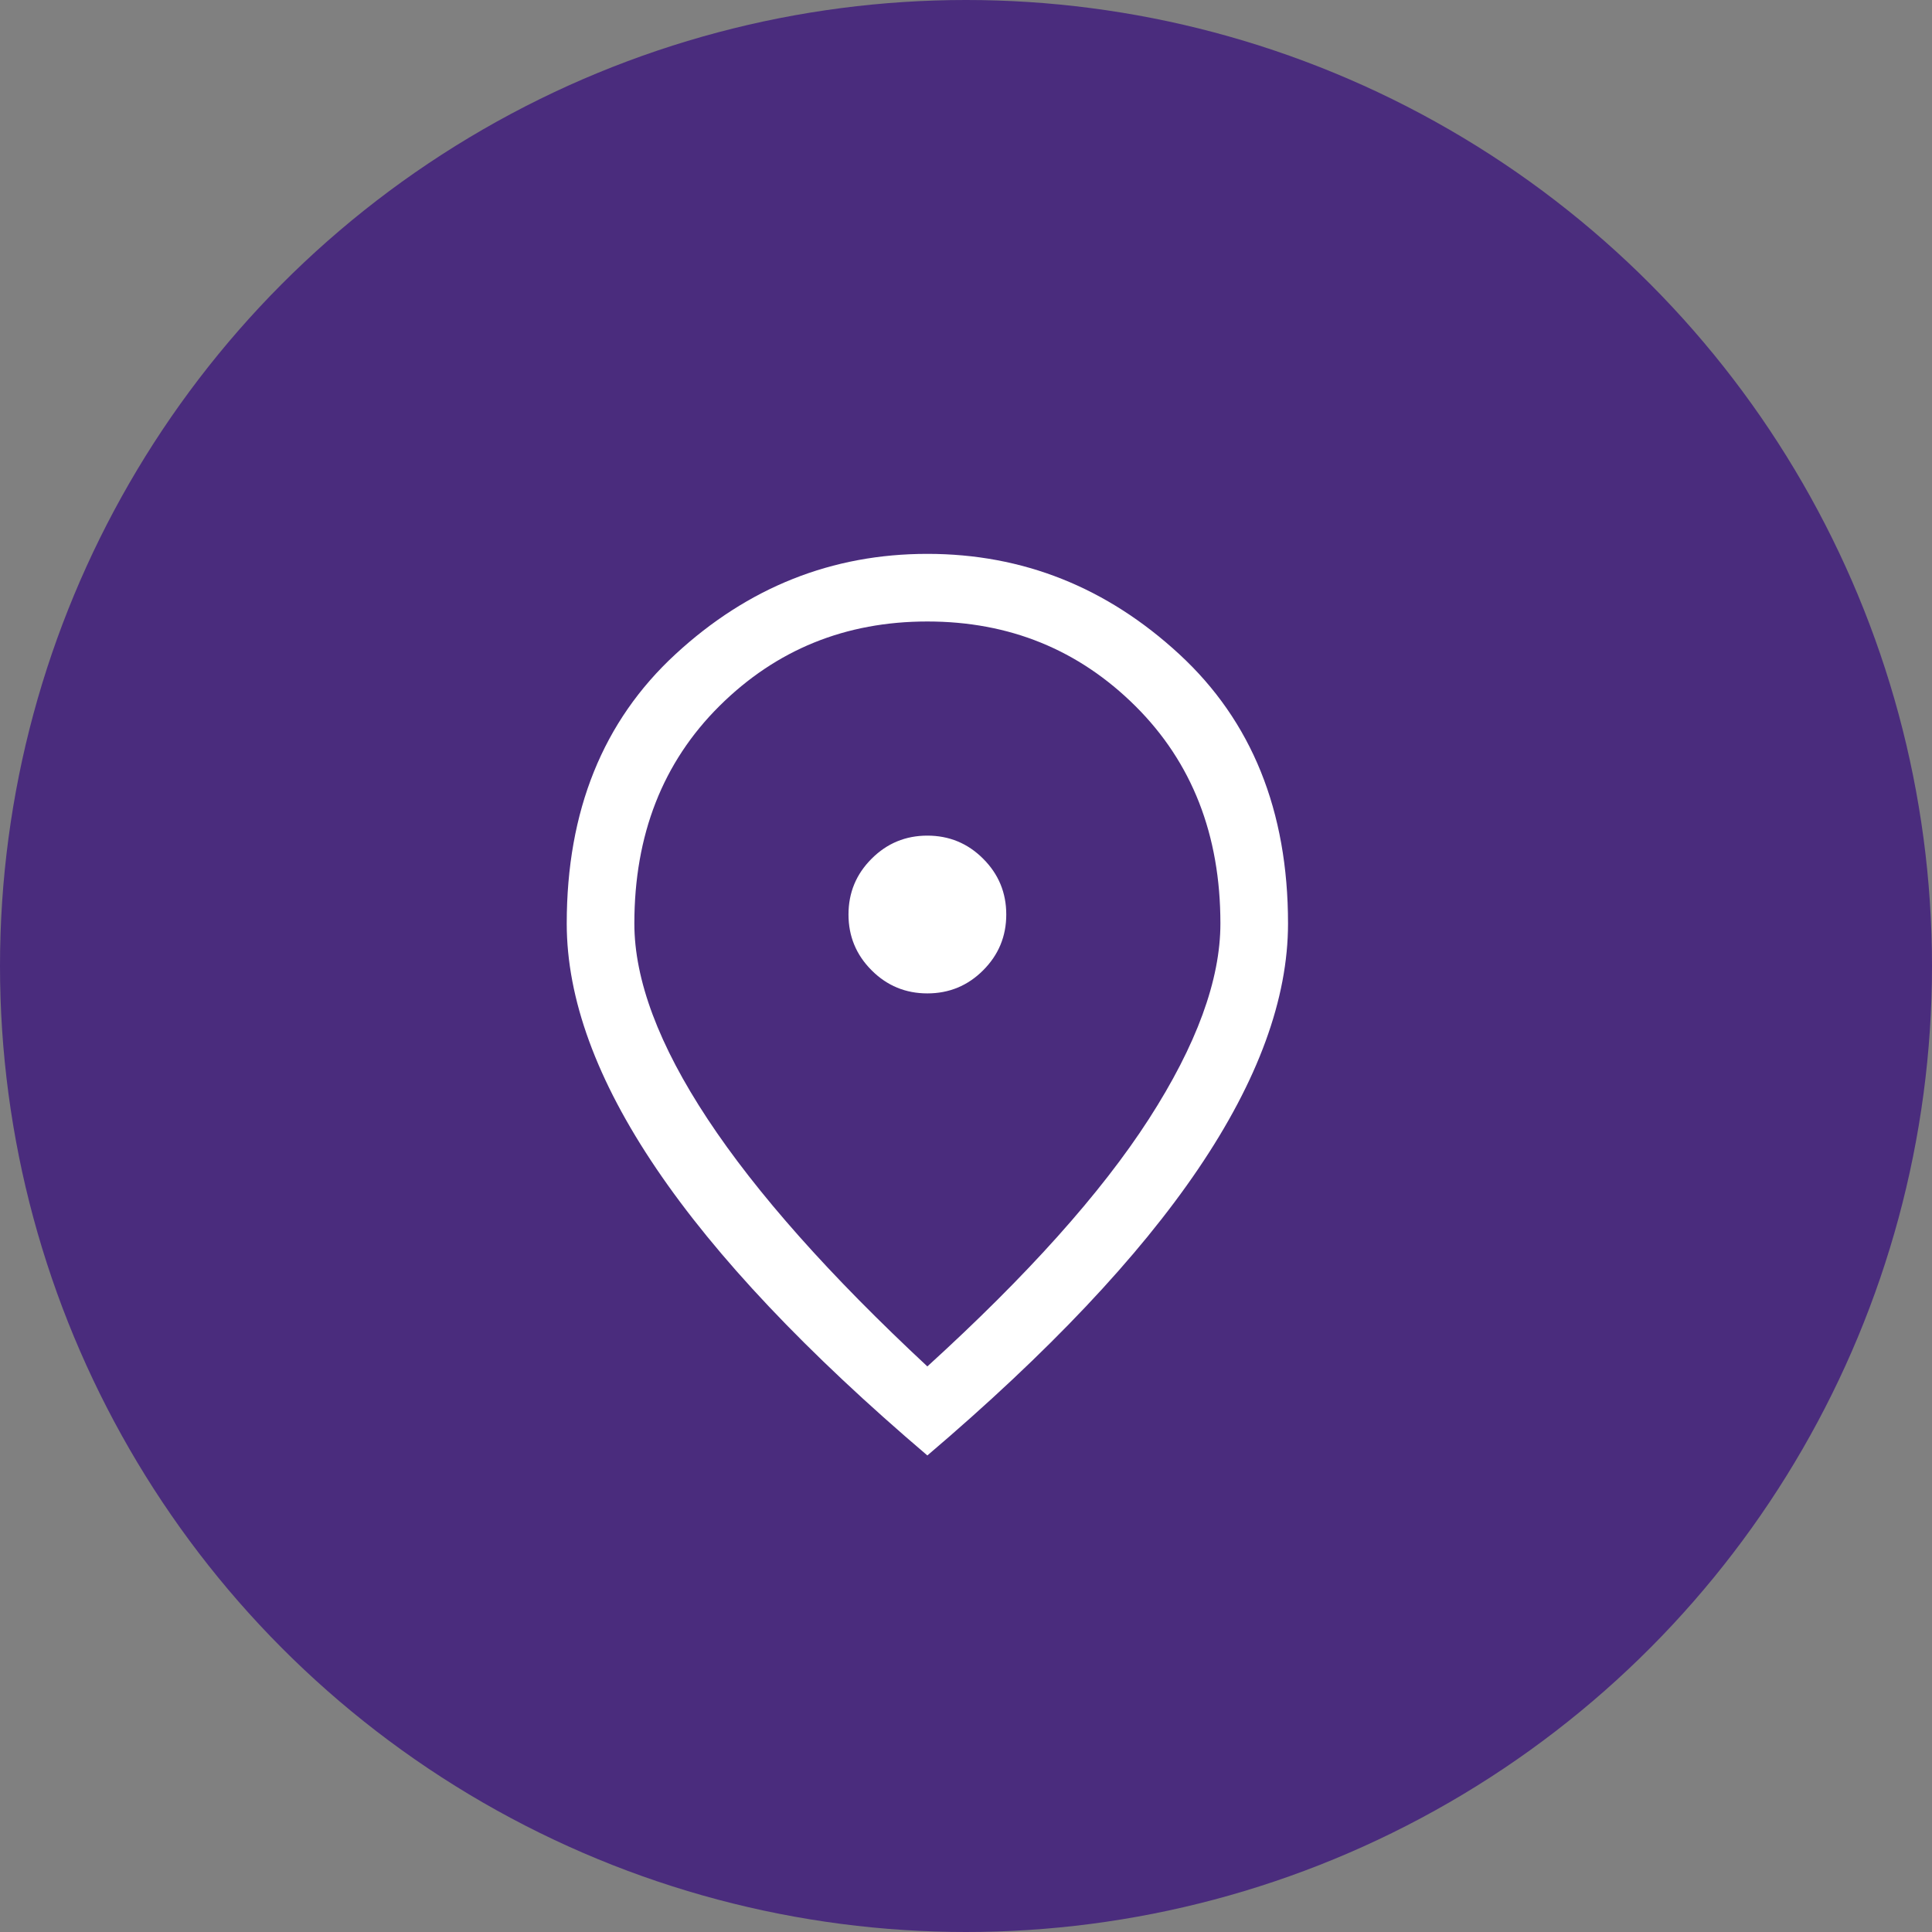
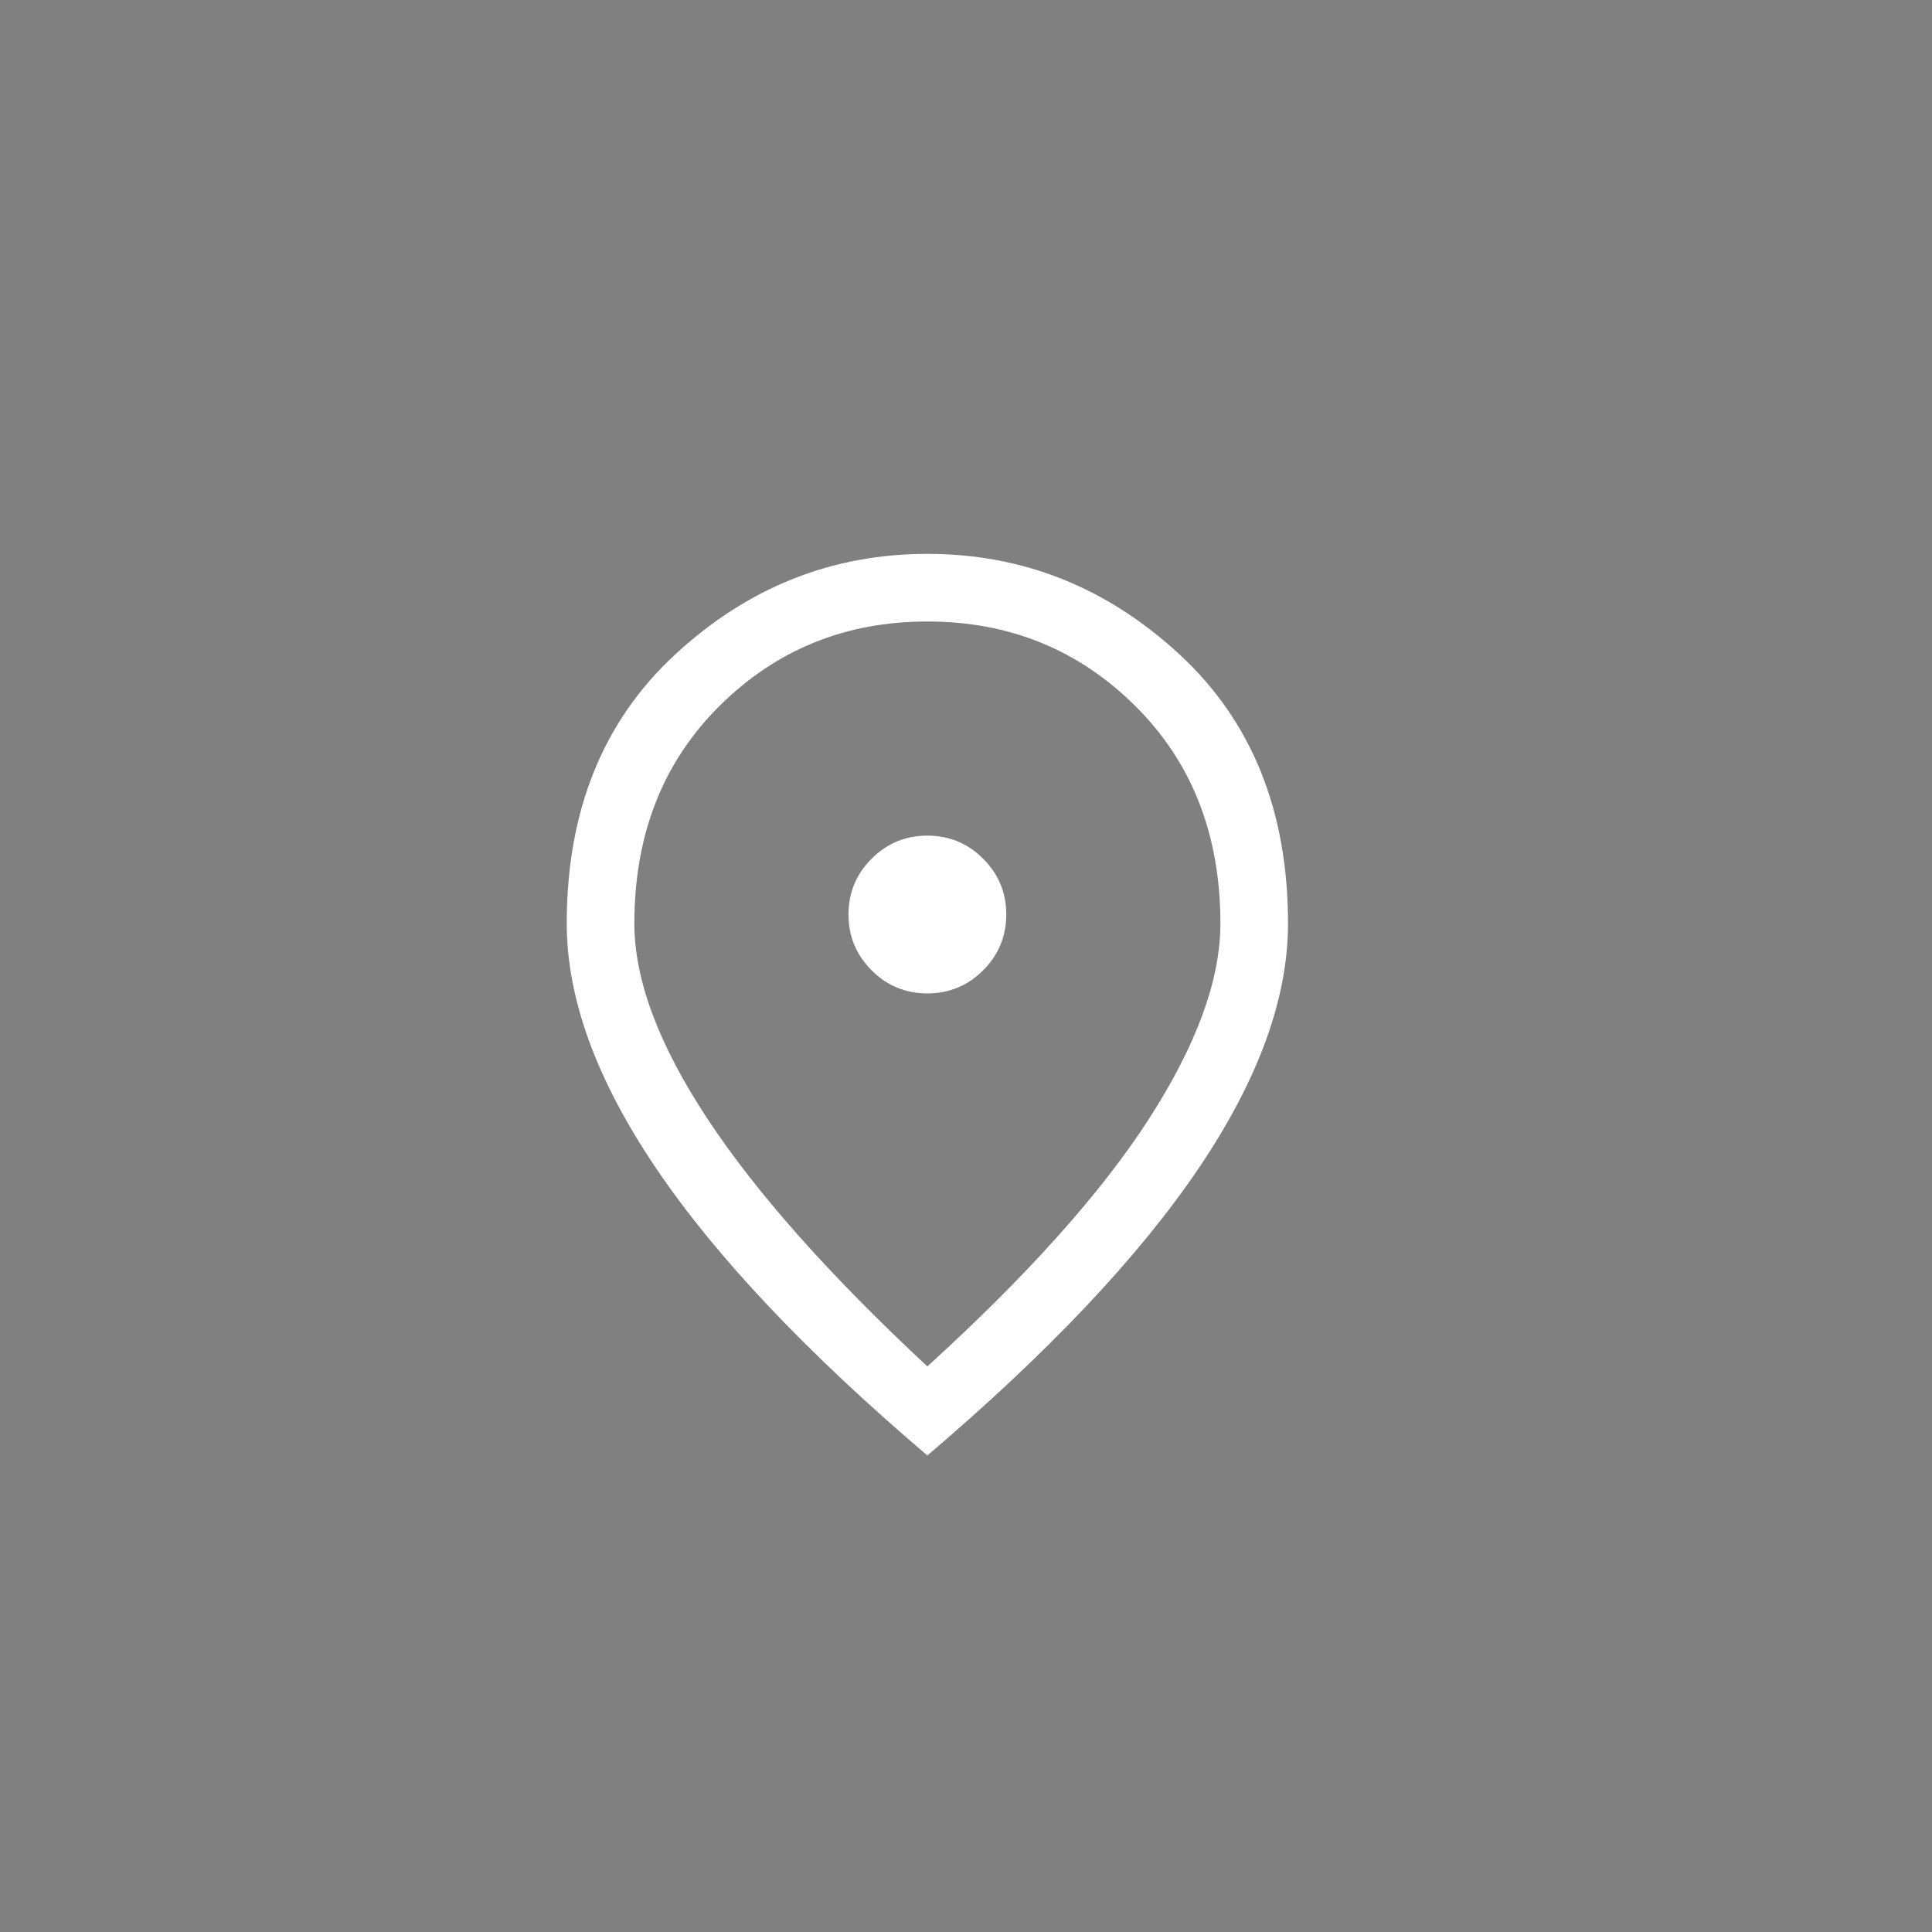
<svg xmlns="http://www.w3.org/2000/svg" width="50" height="50" viewBox="0 0 50 50" fill="none">
  <rect x="0" y="0" width="50" height="50" fill="#808080" stroke="none" />
-   <circle cx="25" cy="25" r="25" fill="#4A2C7D" />
  <path d="M24 25.709C24.564 25.709 25.046 25.51 25.444 25.111C25.843 24.712 26.042 24.231 26.042 23.667C26.042 23.103 25.843 22.622 25.444 22.224C25.046 21.825 24.564 21.626 24 21.626C23.436 21.626 22.955 21.825 22.557 22.224C22.158 22.622 21.959 23.103 21.959 23.667C21.959 24.231 22.158 24.712 22.557 25.111C22.955 25.51 23.436 25.709 24 25.709ZM24 35.363C26.586 33.01 28.497 30.876 29.732 28.961C30.966 27.046 31.584 25.359 31.584 23.901C31.584 21.606 30.85 19.73 29.382 18.271C27.913 16.813 26.12 16.084 24 16.084C21.881 16.084 20.087 16.813 18.619 18.271C17.151 19.73 16.417 21.606 16.417 23.901C16.417 25.359 17.049 27.046 18.313 28.961C19.577 30.876 21.473 33.01 24 35.363ZM24 37.667C20.87 35.003 18.532 32.529 16.986 30.244C15.44 27.96 14.667 25.845 14.667 23.901C14.667 20.984 15.605 18.66 17.482 16.93C19.358 15.199 21.531 14.334 24 14.334C26.47 14.334 28.643 15.199 30.519 16.93C32.395 18.66 33.334 20.984 33.334 23.901C33.334 25.845 32.561 27.96 31.015 30.244C29.469 32.529 27.131 35.003 24 37.667Z" fill="white" />
</svg>